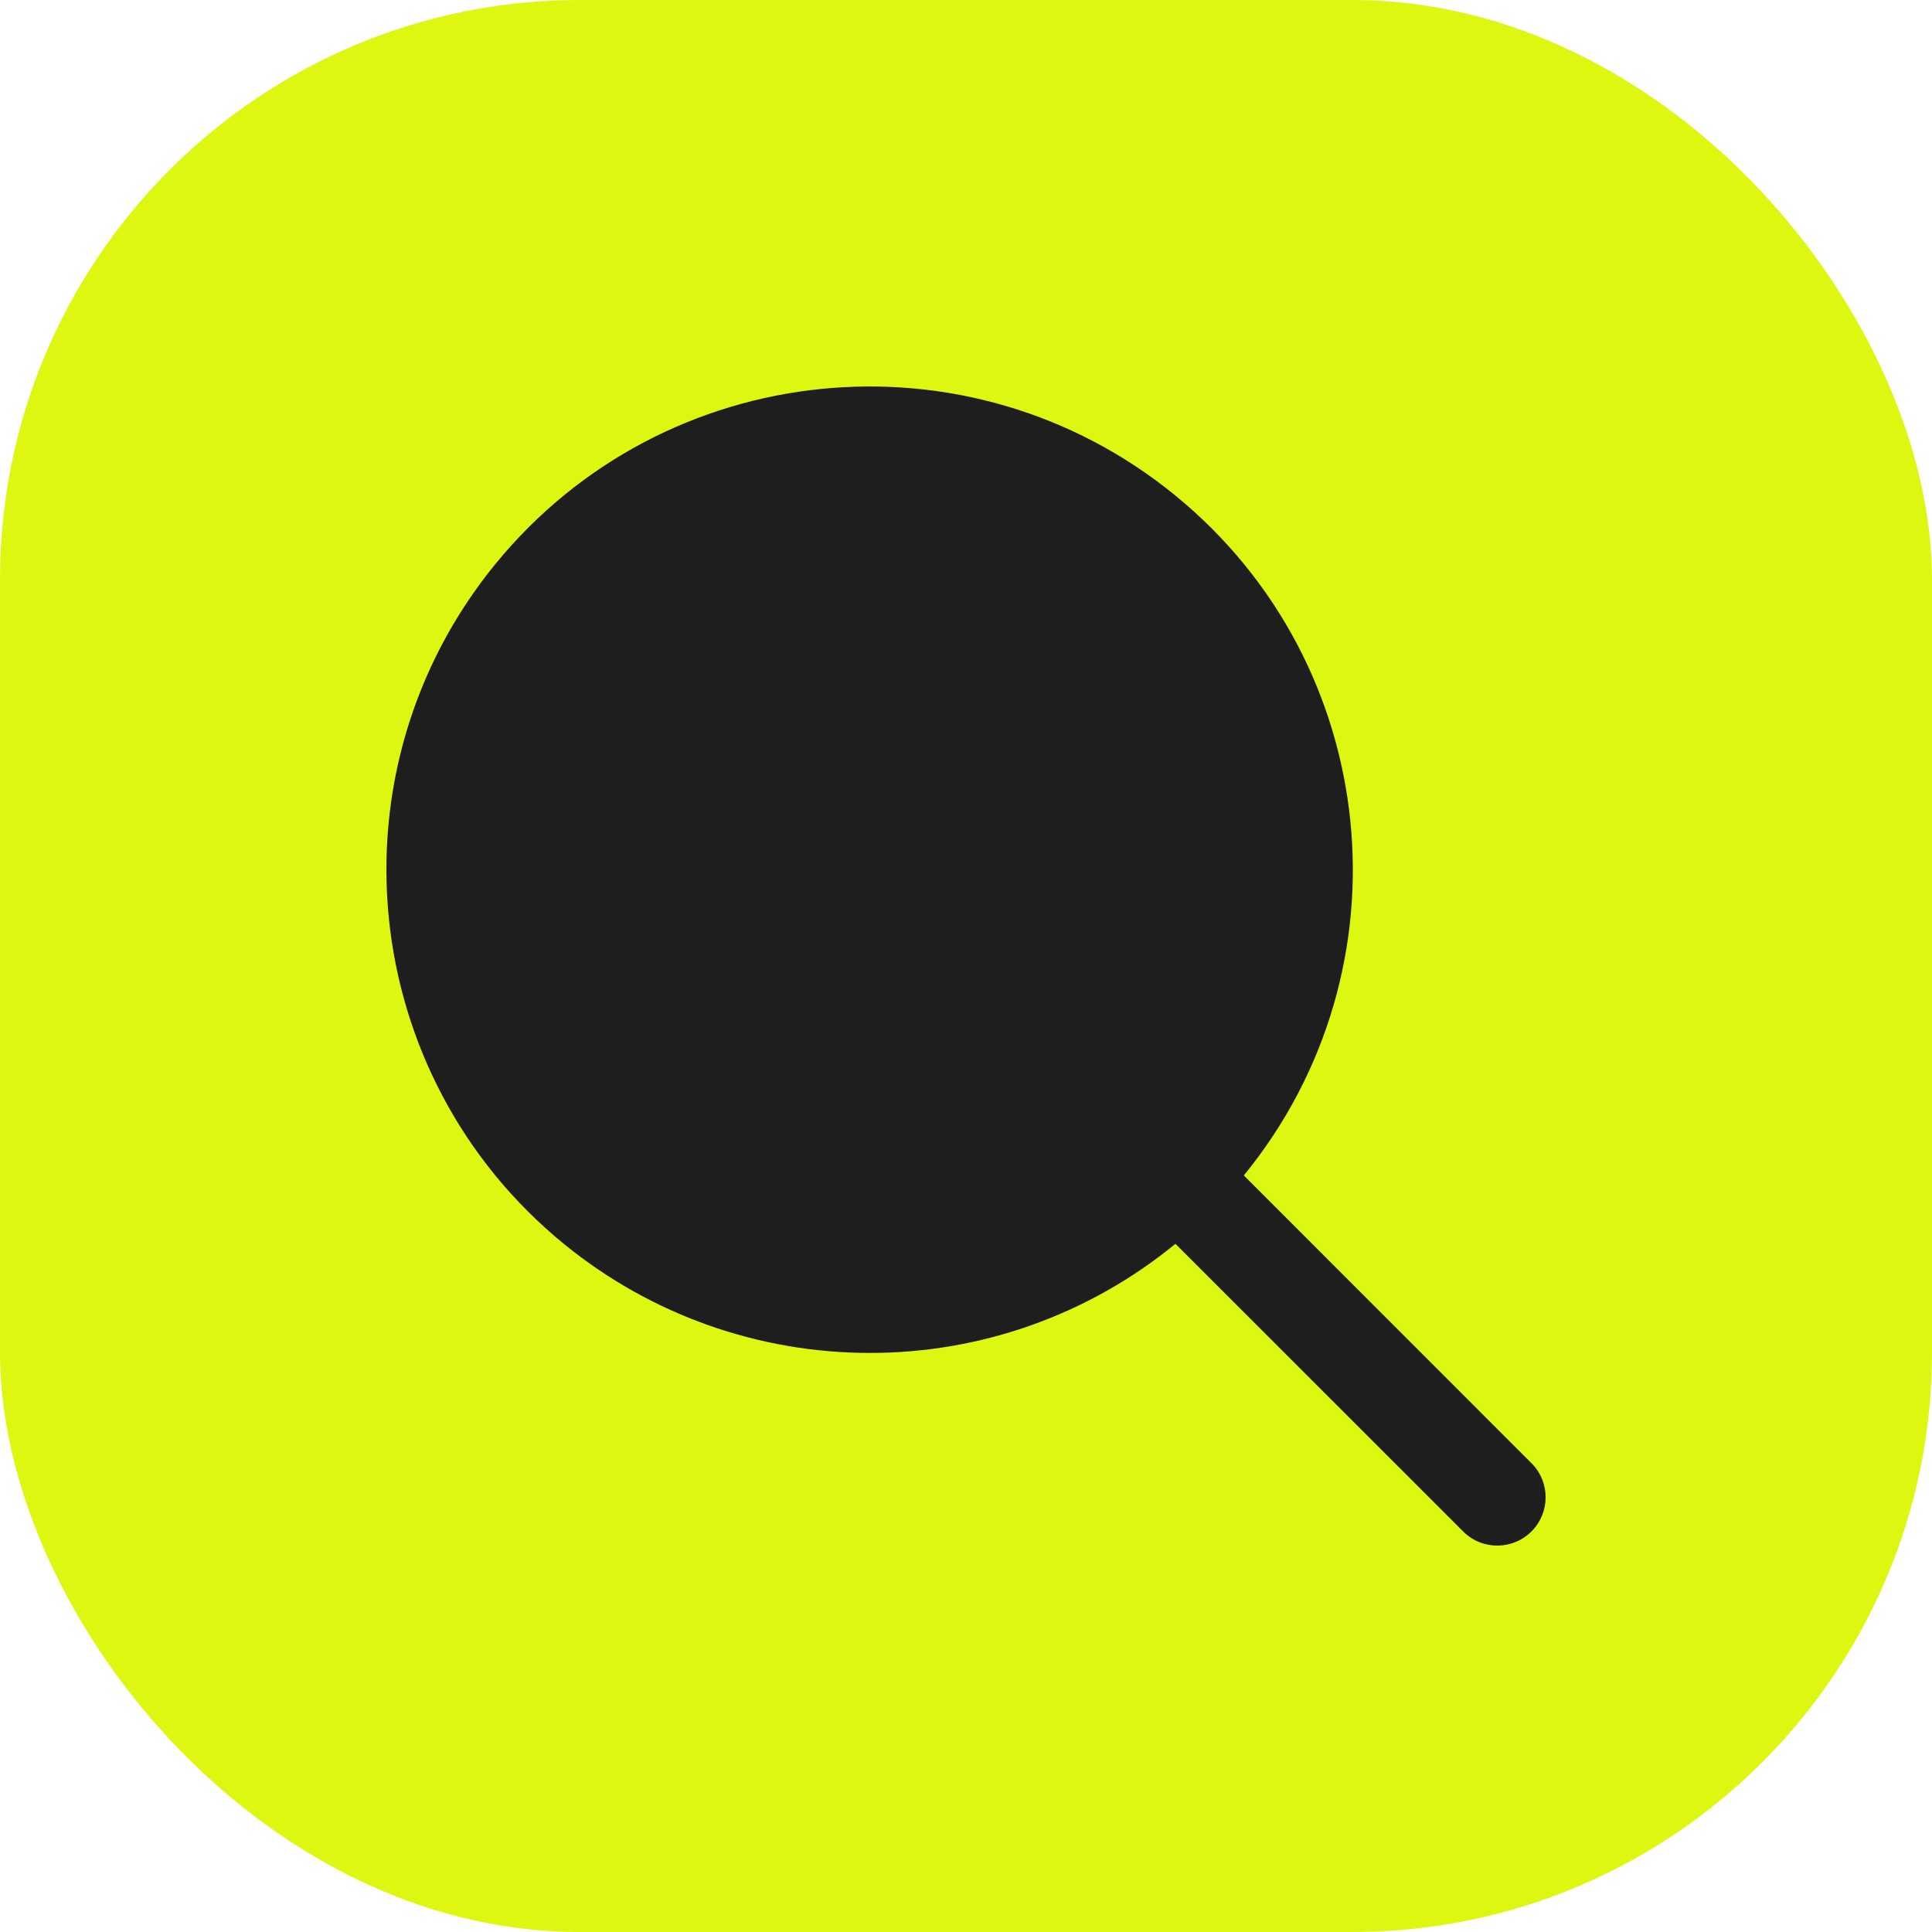
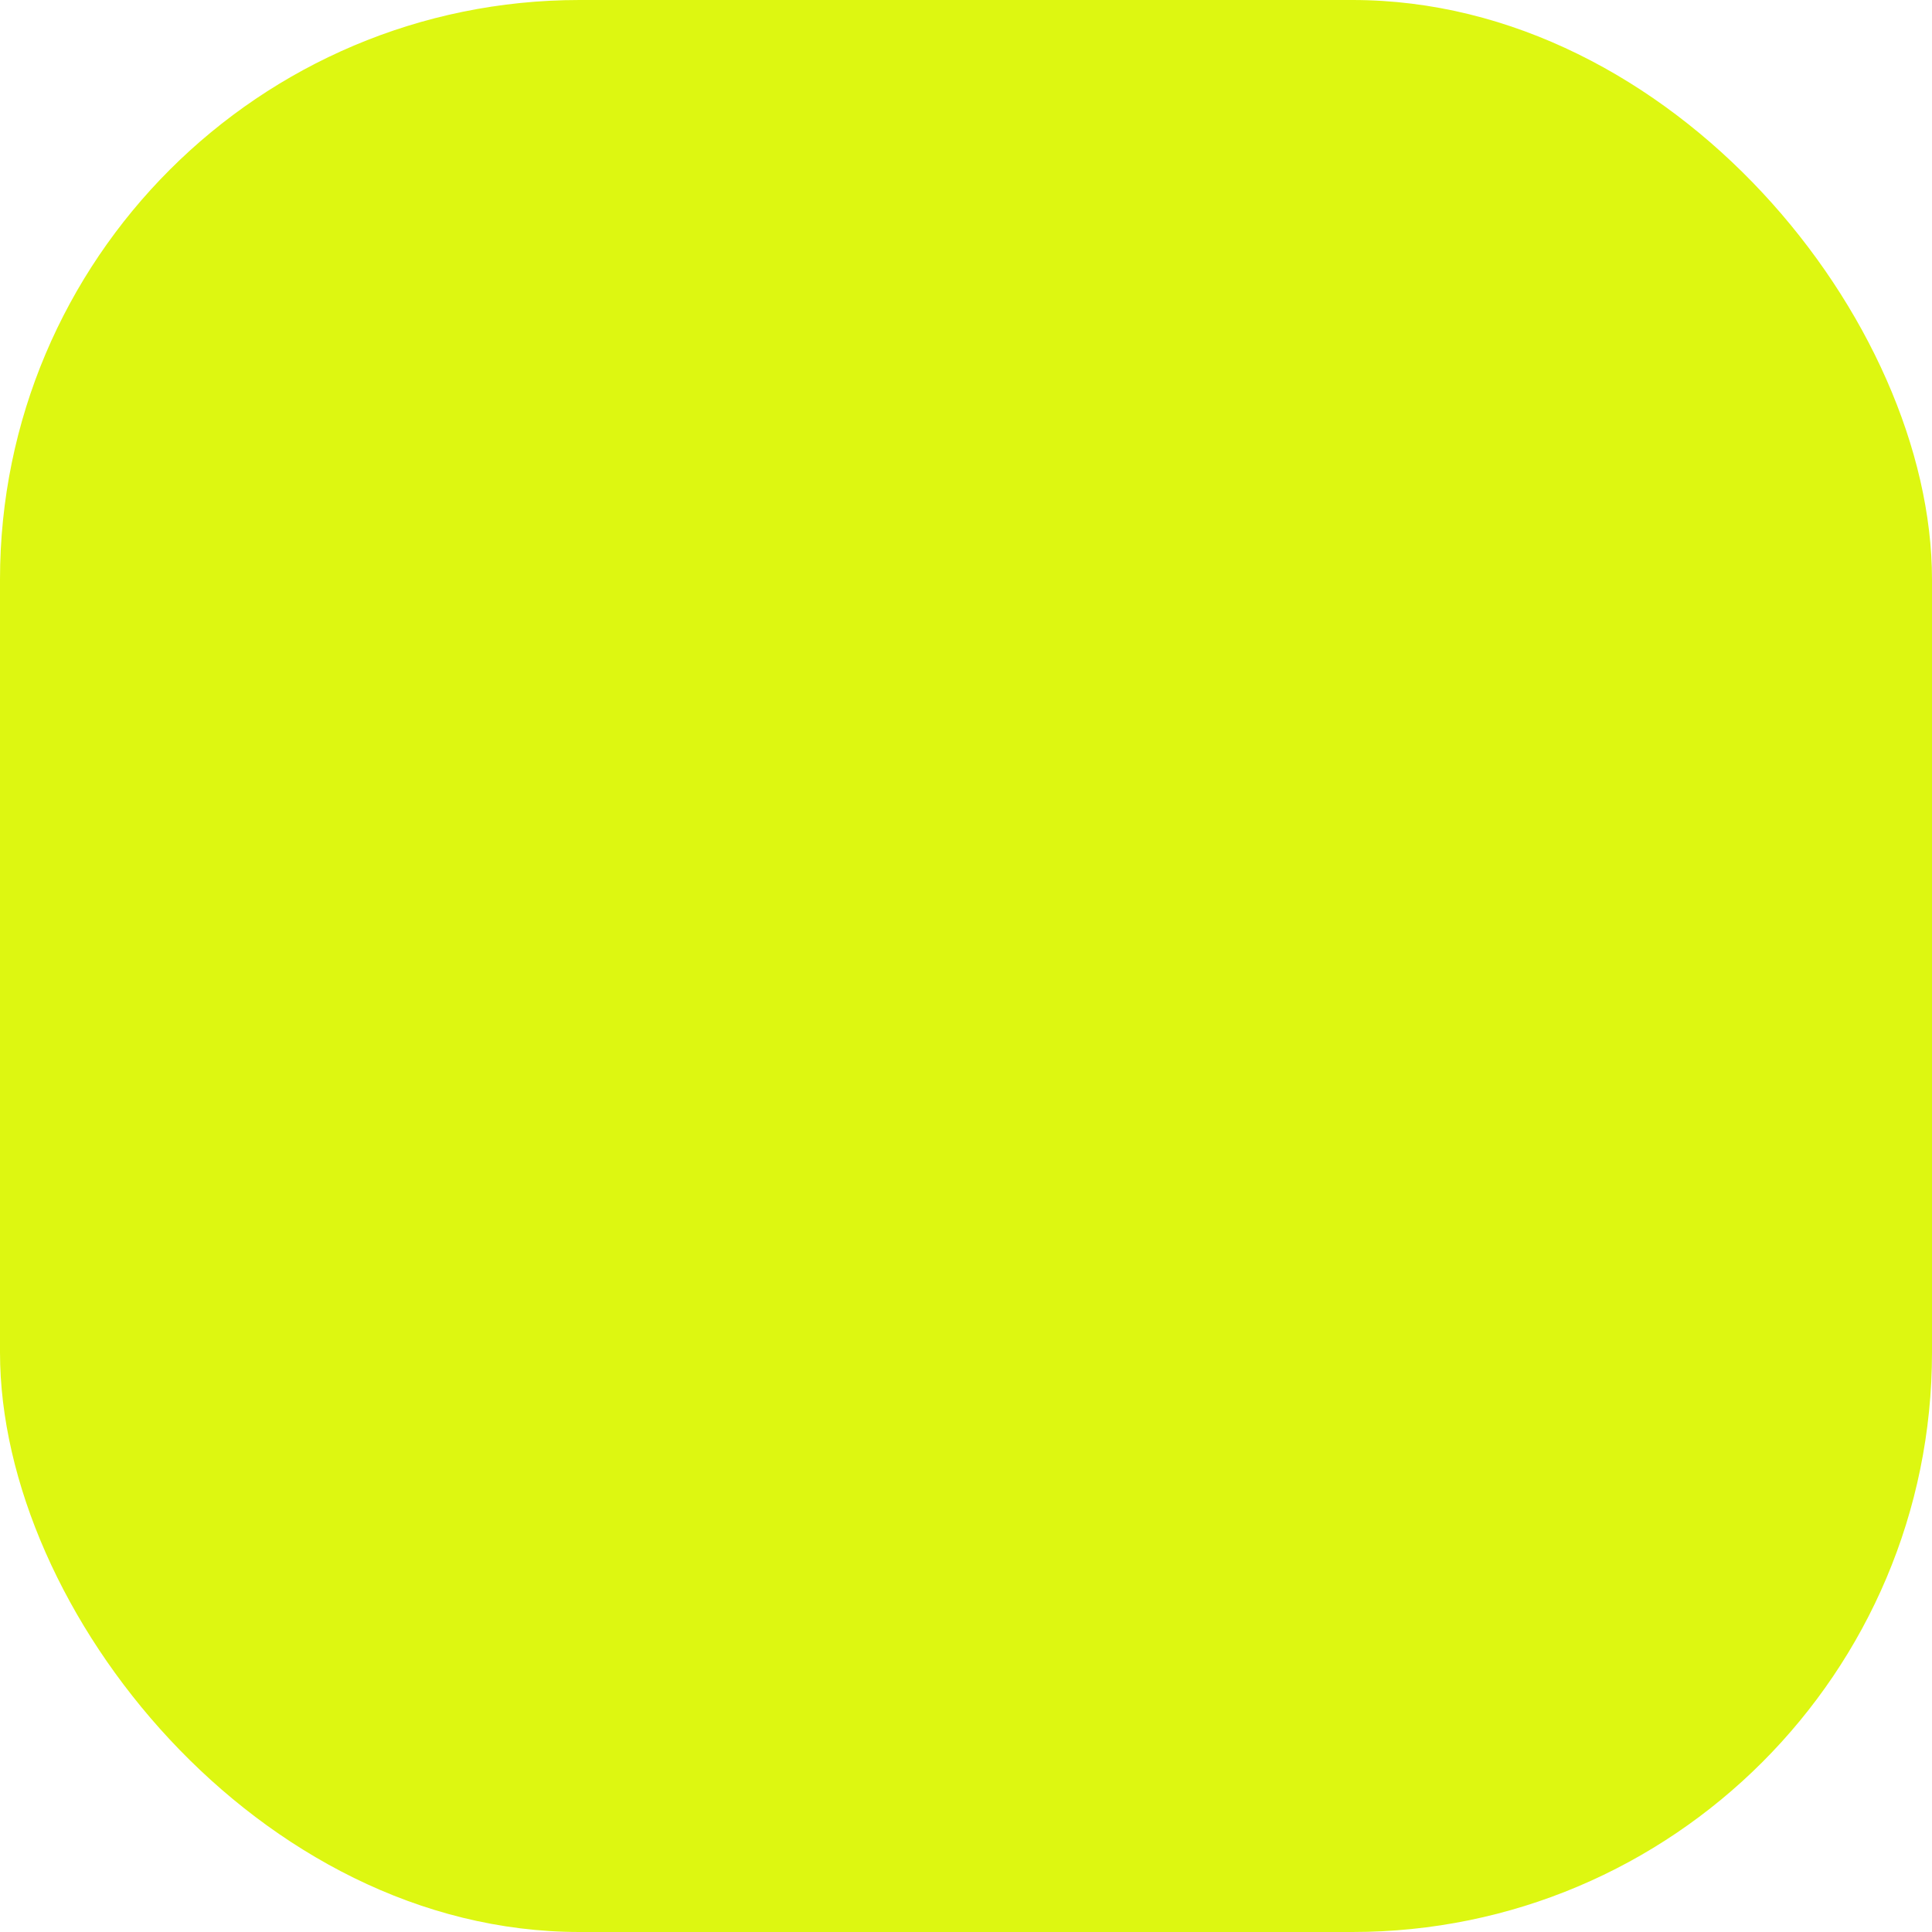
<svg xmlns="http://www.w3.org/2000/svg" width="40" height="40" viewBox="0 0 40 40" fill="none">
  <rect width="40" height="40" rx="12" fill="#DDF711" />
  <g clip-path="url(#clip0_323_1629)">
-     <path d="M18.006 28.011C20.314 28.014 22.552 27.215 24.336 25.752L30.305 31.719C30.702 32.103 31.335 32.092 31.719 31.695C32.094 31.307 32.094 30.692 31.719 30.305L25.752 24.336C29.247 20.057 28.613 13.755 24.334 10.259C20.055 6.763 13.753 7.398 10.257 11.677C6.762 15.956 7.396 22.258 11.675 25.754C13.462 27.214 15.699 28.011 18.006 28.011Z" fill="#1E1E1E" />
-   </g>
+     </g>
  <defs>
    <clipPath id="clip0_323_1629">
      <rect width="24" height="24" fill="white" transform="translate(8 8)" />
    </clipPath>
  </defs>
</svg>